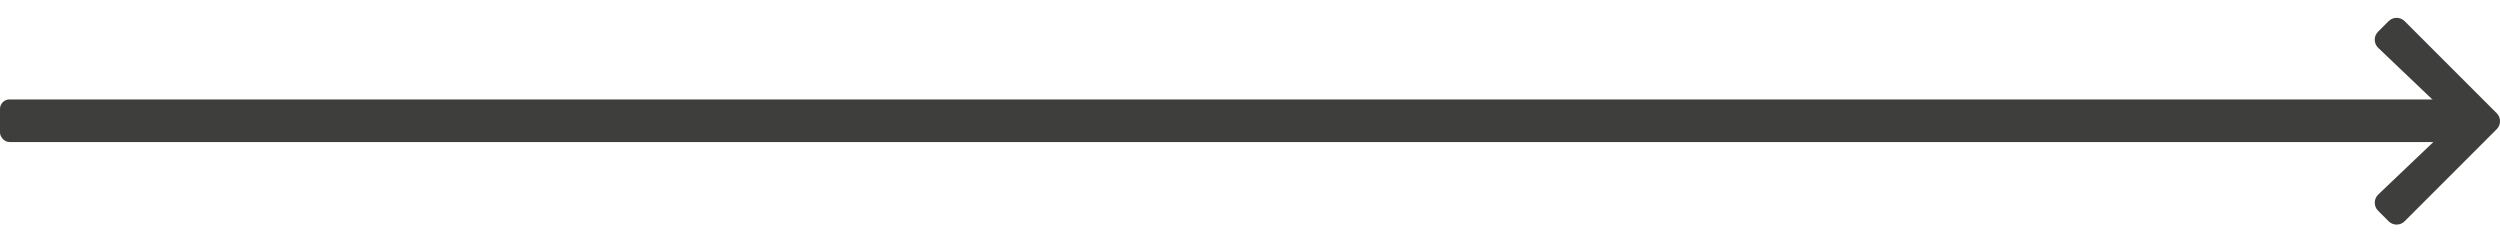
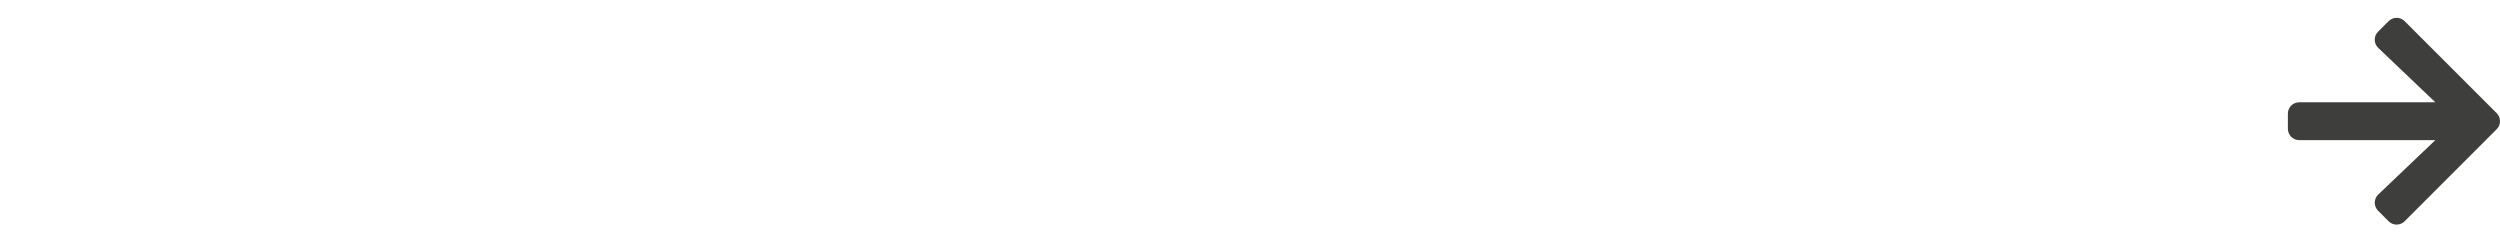
<svg xmlns="http://www.w3.org/2000/svg" viewBox="0 0 5280 512" fill="#3e3e3c">
  <g transform="translate(4832 0)">
    <path d="M190.5 66.9l22.2-22.2c9.4-9.4 24.6-9.4 33.9 0L441 239c9.4 9.4 9.4 24.6 0 33.9L246.6 467.3c-9.4 9.4-24.6 9.4-33.9 0l-22.2-22.2c-9.5-9.5-9.3-25 .4-34.3L311.4 296H24c-13.3 0-24-10.7-24-24v-32c0-13.3 10.7-24 24-24h287.4L190.9 101.2c-9.8-9.3-10-24.8-.4-34.3z" />
  </g>
-   <rect x="0" y="210" height="90" width="5200" rx="20" ry="20" />
</svg>